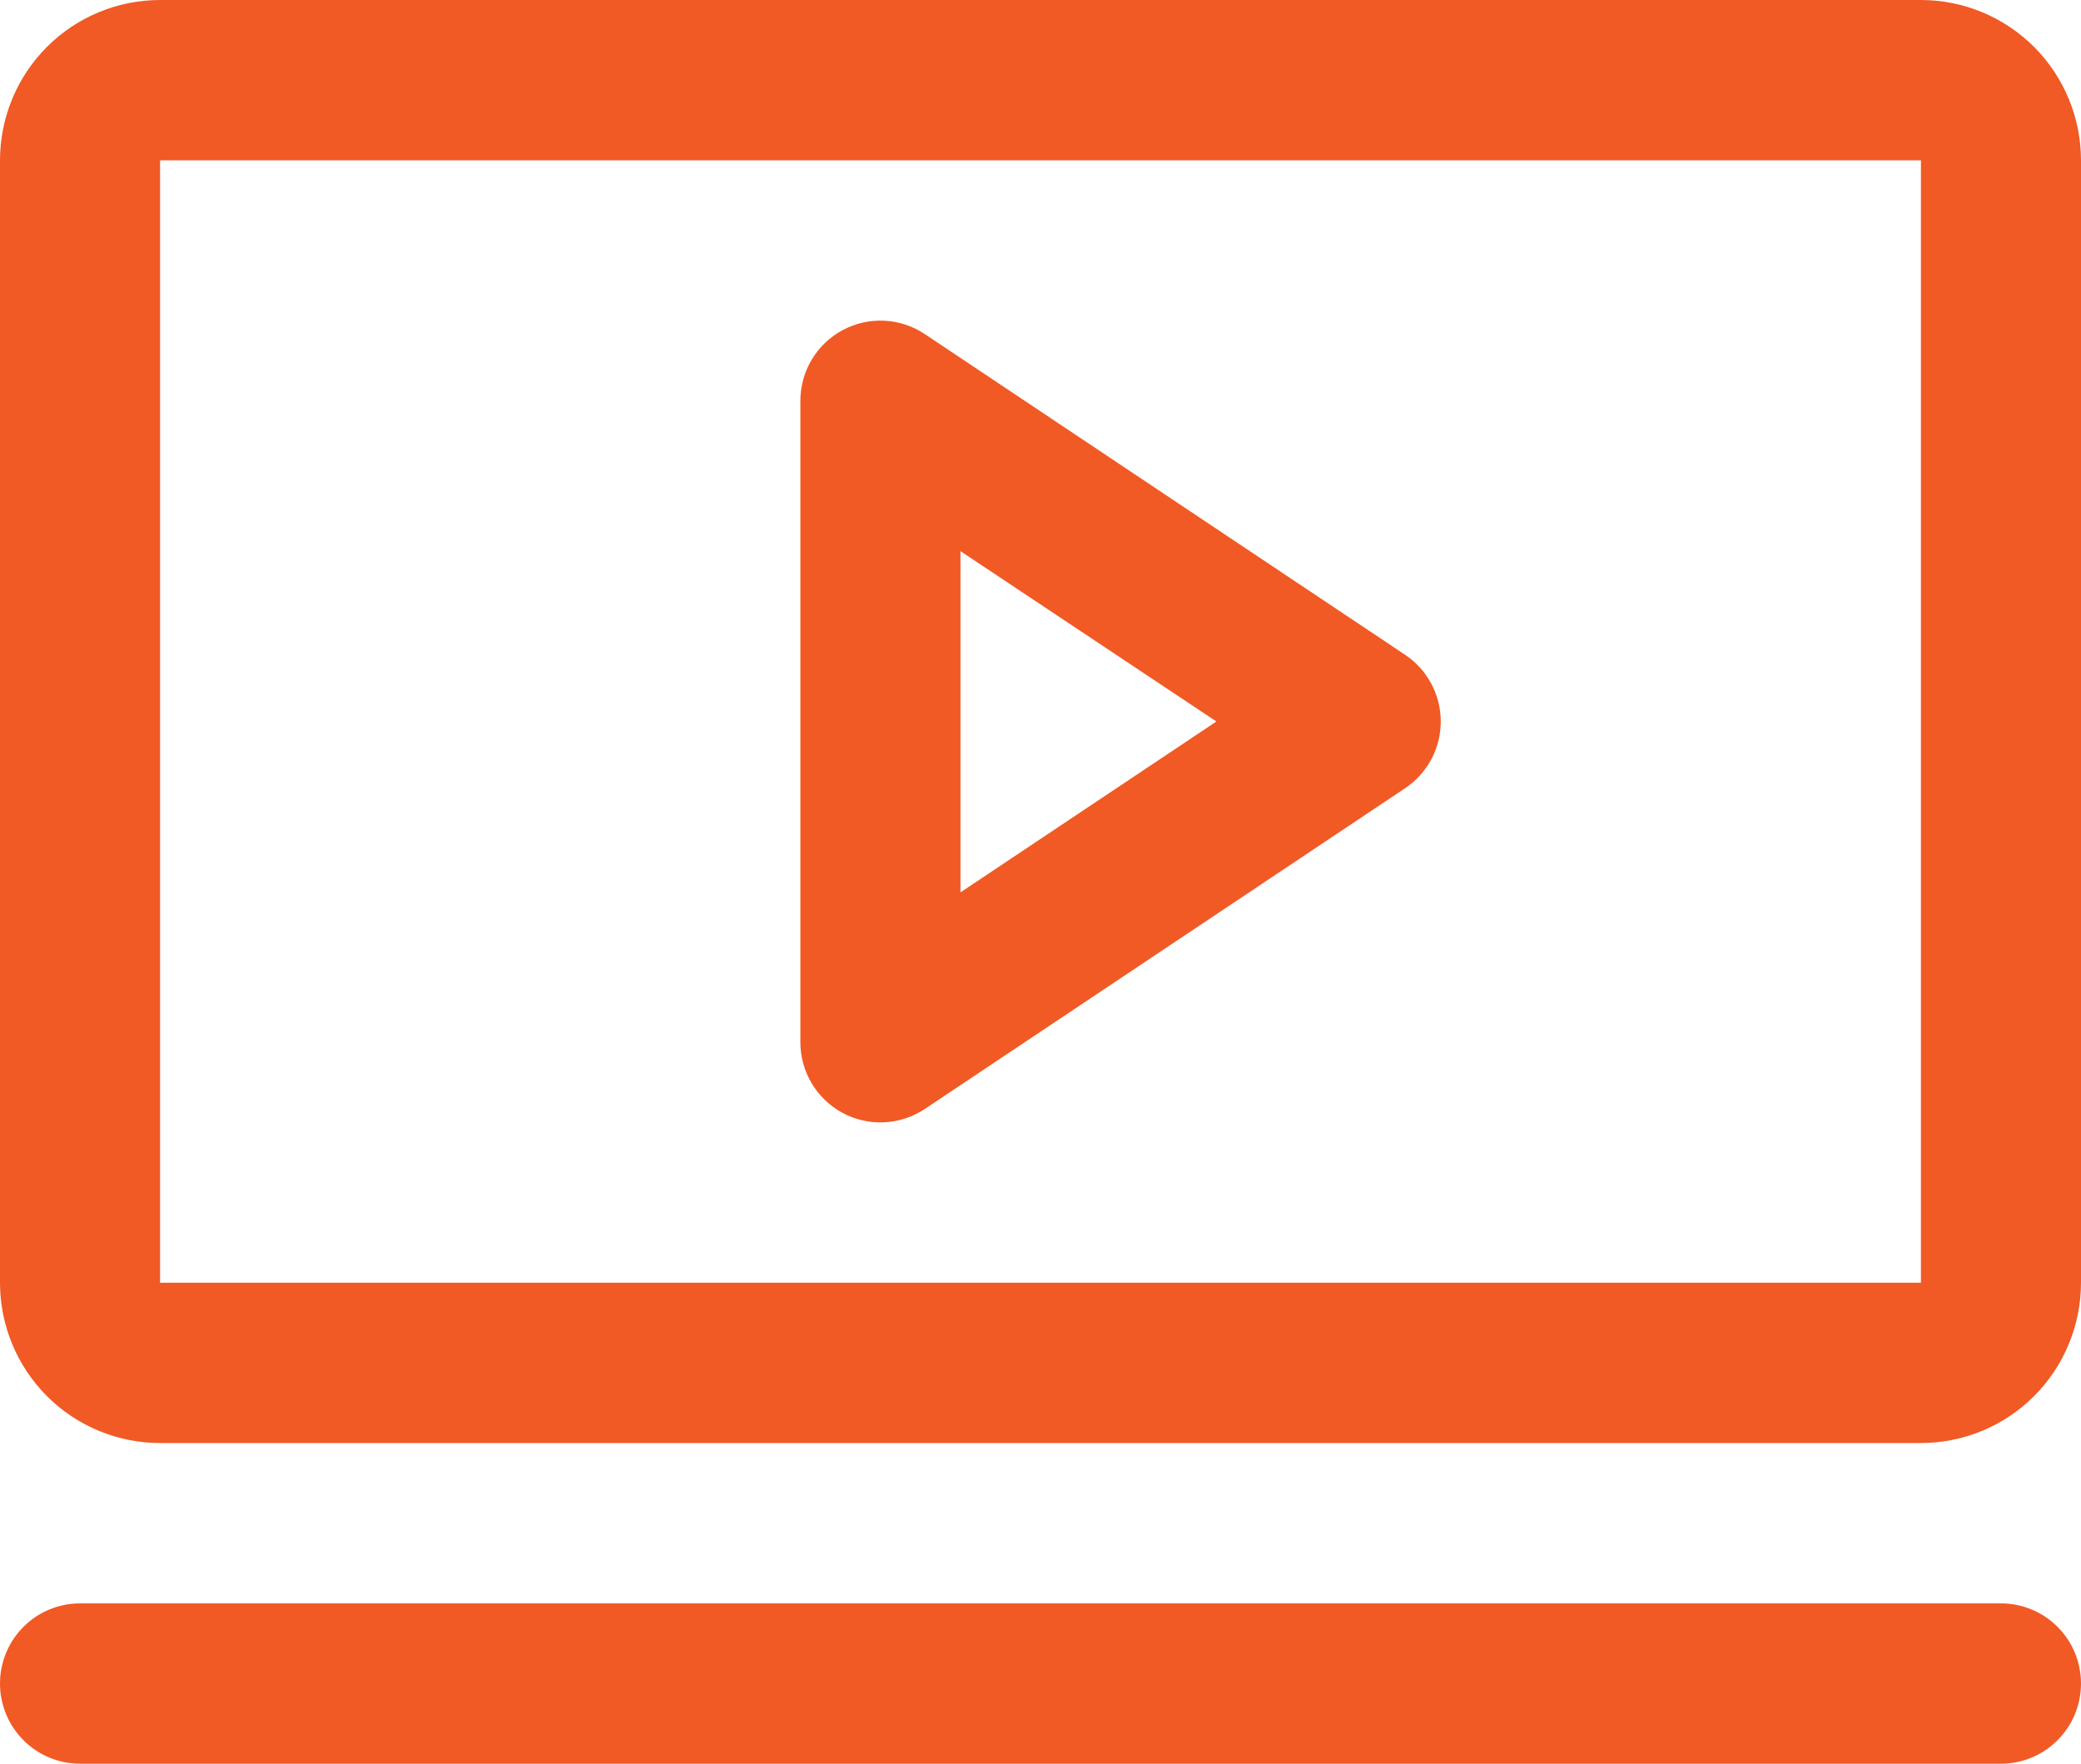
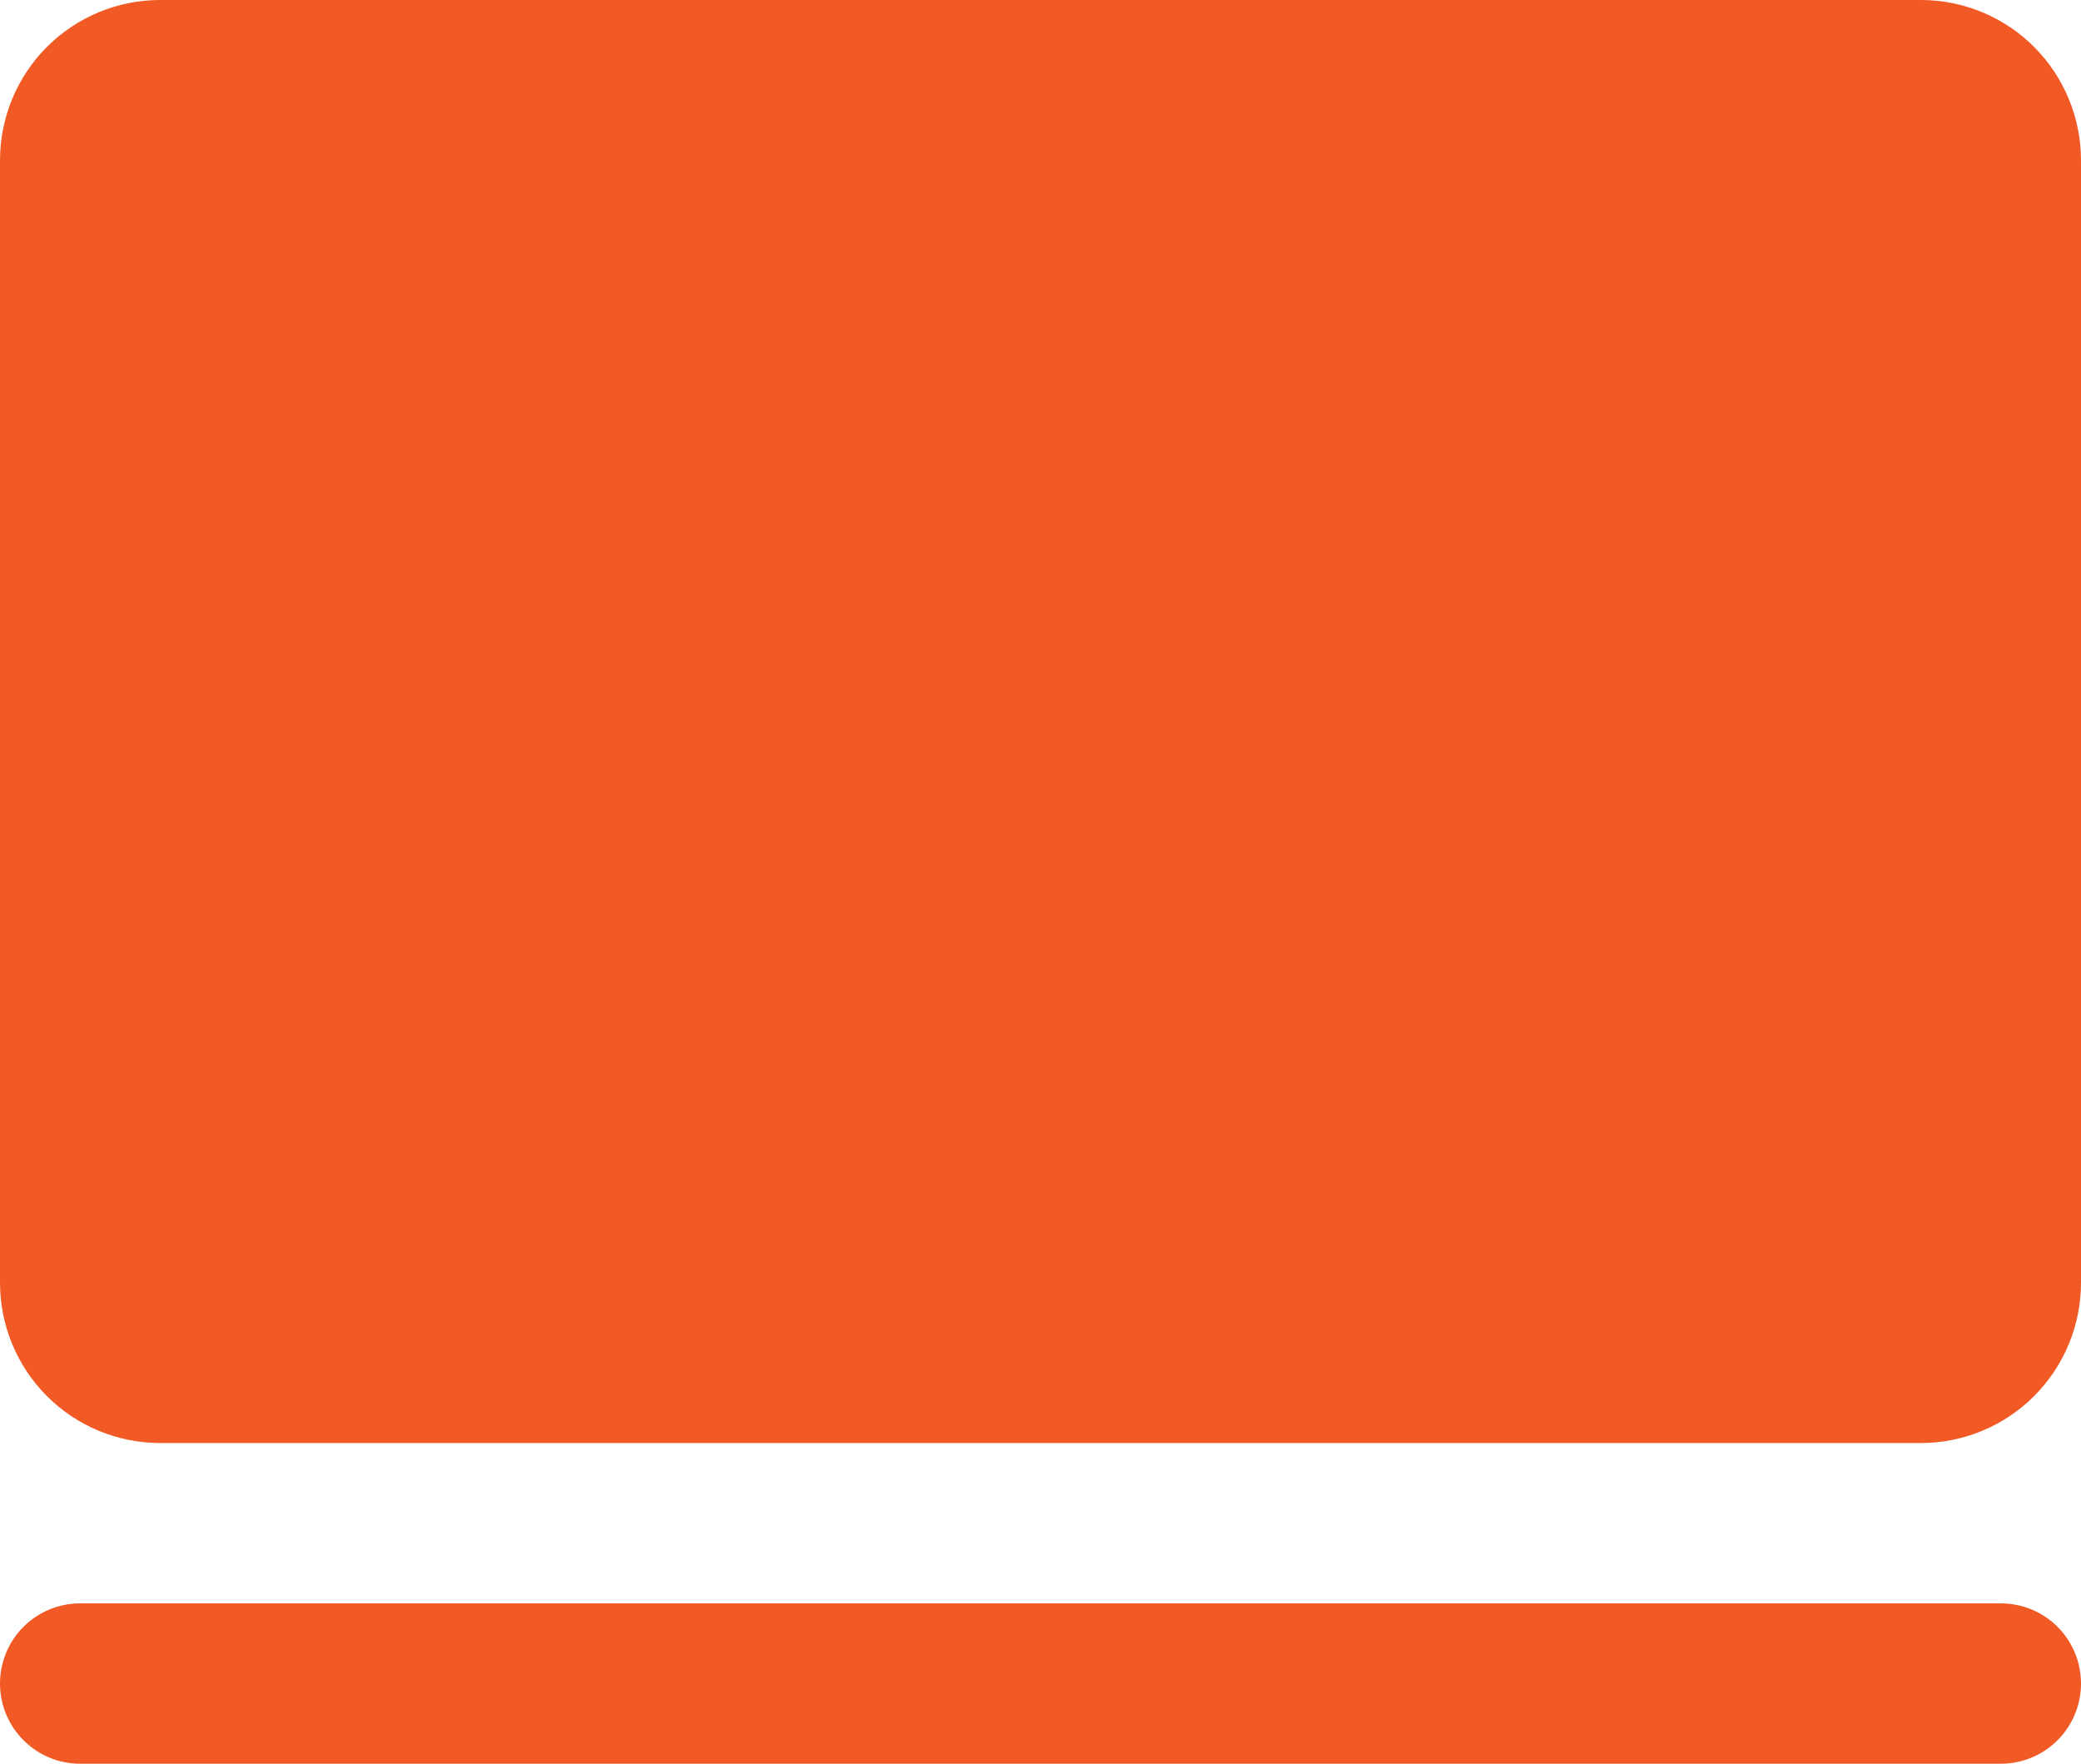
<svg xmlns="http://www.w3.org/2000/svg" width="59" height="50" viewBox="0 0 59 50" fill="none">
-   <path d="M39.836 18.562L26.221 9.472C25.879 9.243 25.482 9.112 25.071 9.092C24.661 9.072 24.253 9.164 23.89 9.359C23.528 9.553 23.225 9.842 23.014 10.195C22.803 10.548 22.692 10.952 22.692 11.364V29.546C22.692 29.957 22.803 30.361 23.014 30.714C23.225 31.067 23.528 31.356 23.89 31.551C24.253 31.745 24.661 31.837 25.071 31.817C25.482 31.797 25.879 31.666 26.221 31.438L39.836 22.347C40.148 22.139 40.403 21.858 40.579 21.528C40.756 21.198 40.848 20.829 40.848 20.454C40.848 20.08 40.756 19.711 40.579 19.381C40.403 19.051 40.148 18.77 39.836 18.562ZM27.231 25.298V15.625L34.487 20.454L27.231 25.298ZM54.462 0H4.538C3.335 0 2.18 0.479 1.329 1.331C0.478 2.184 0 3.34 0 4.545V36.364C0 37.569 0.478 38.725 1.329 39.578C2.18 40.43 3.335 40.909 4.538 40.909H54.462C55.665 40.909 56.82 40.43 57.671 39.578C58.522 38.725 59 37.569 59 36.364V4.545C59 3.34 58.522 2.184 57.671 1.331C56.82 0.479 55.665 0 54.462 0ZM54.462 36.364H4.538V4.545H54.462V36.364ZM59 47.727C59 48.33 58.761 48.908 58.335 49.334C57.91 49.761 57.333 50 56.731 50H2.269C1.667 50 1.09 49.761 0.665 49.334C0.239 48.908 0 48.33 0 47.727C0 47.124 0.239 46.546 0.665 46.12C1.09 45.694 1.667 45.455 2.269 45.455H56.731C57.333 45.455 57.91 45.694 58.335 46.12C58.761 46.546 59 47.124 59 47.727Z" fill="#F15A24" />
+   <path d="M39.836 18.562L26.221 9.472C25.879 9.243 25.482 9.112 25.071 9.092C24.661 9.072 24.253 9.164 23.89 9.359C23.528 9.553 23.225 9.842 23.014 10.195C22.803 10.548 22.692 10.952 22.692 11.364V29.546C22.692 29.957 22.803 30.361 23.014 30.714C23.225 31.067 23.528 31.356 23.89 31.551C24.253 31.745 24.661 31.837 25.071 31.817C25.482 31.797 25.879 31.666 26.221 31.438L39.836 22.347C40.148 22.139 40.403 21.858 40.579 21.528C40.756 21.198 40.848 20.829 40.848 20.454C40.848 20.08 40.756 19.711 40.579 19.381C40.403 19.051 40.148 18.77 39.836 18.562ZM27.231 25.298V15.625L34.487 20.454L27.231 25.298ZM54.462 0H4.538C3.335 0 2.18 0.479 1.329 1.331C0.478 2.184 0 3.34 0 4.545V36.364C0 37.569 0.478 38.725 1.329 39.578C2.18 40.43 3.335 40.909 4.538 40.909H54.462C55.665 40.909 56.82 40.43 57.671 39.578C58.522 38.725 59 37.569 59 36.364V4.545C59 3.34 58.522 2.184 57.671 1.331C56.82 0.479 55.665 0 54.462 0ZM54.462 36.364H4.538H54.462V36.364ZM59 47.727C59 48.33 58.761 48.908 58.335 49.334C57.91 49.761 57.333 50 56.731 50H2.269C1.667 50 1.09 49.761 0.665 49.334C0.239 48.908 0 48.33 0 47.727C0 47.124 0.239 46.546 0.665 46.12C1.09 45.694 1.667 45.455 2.269 45.455H56.731C57.333 45.455 57.91 45.694 58.335 46.12C58.761 46.546 59 47.124 59 47.727Z" fill="#F15A24" />
</svg>